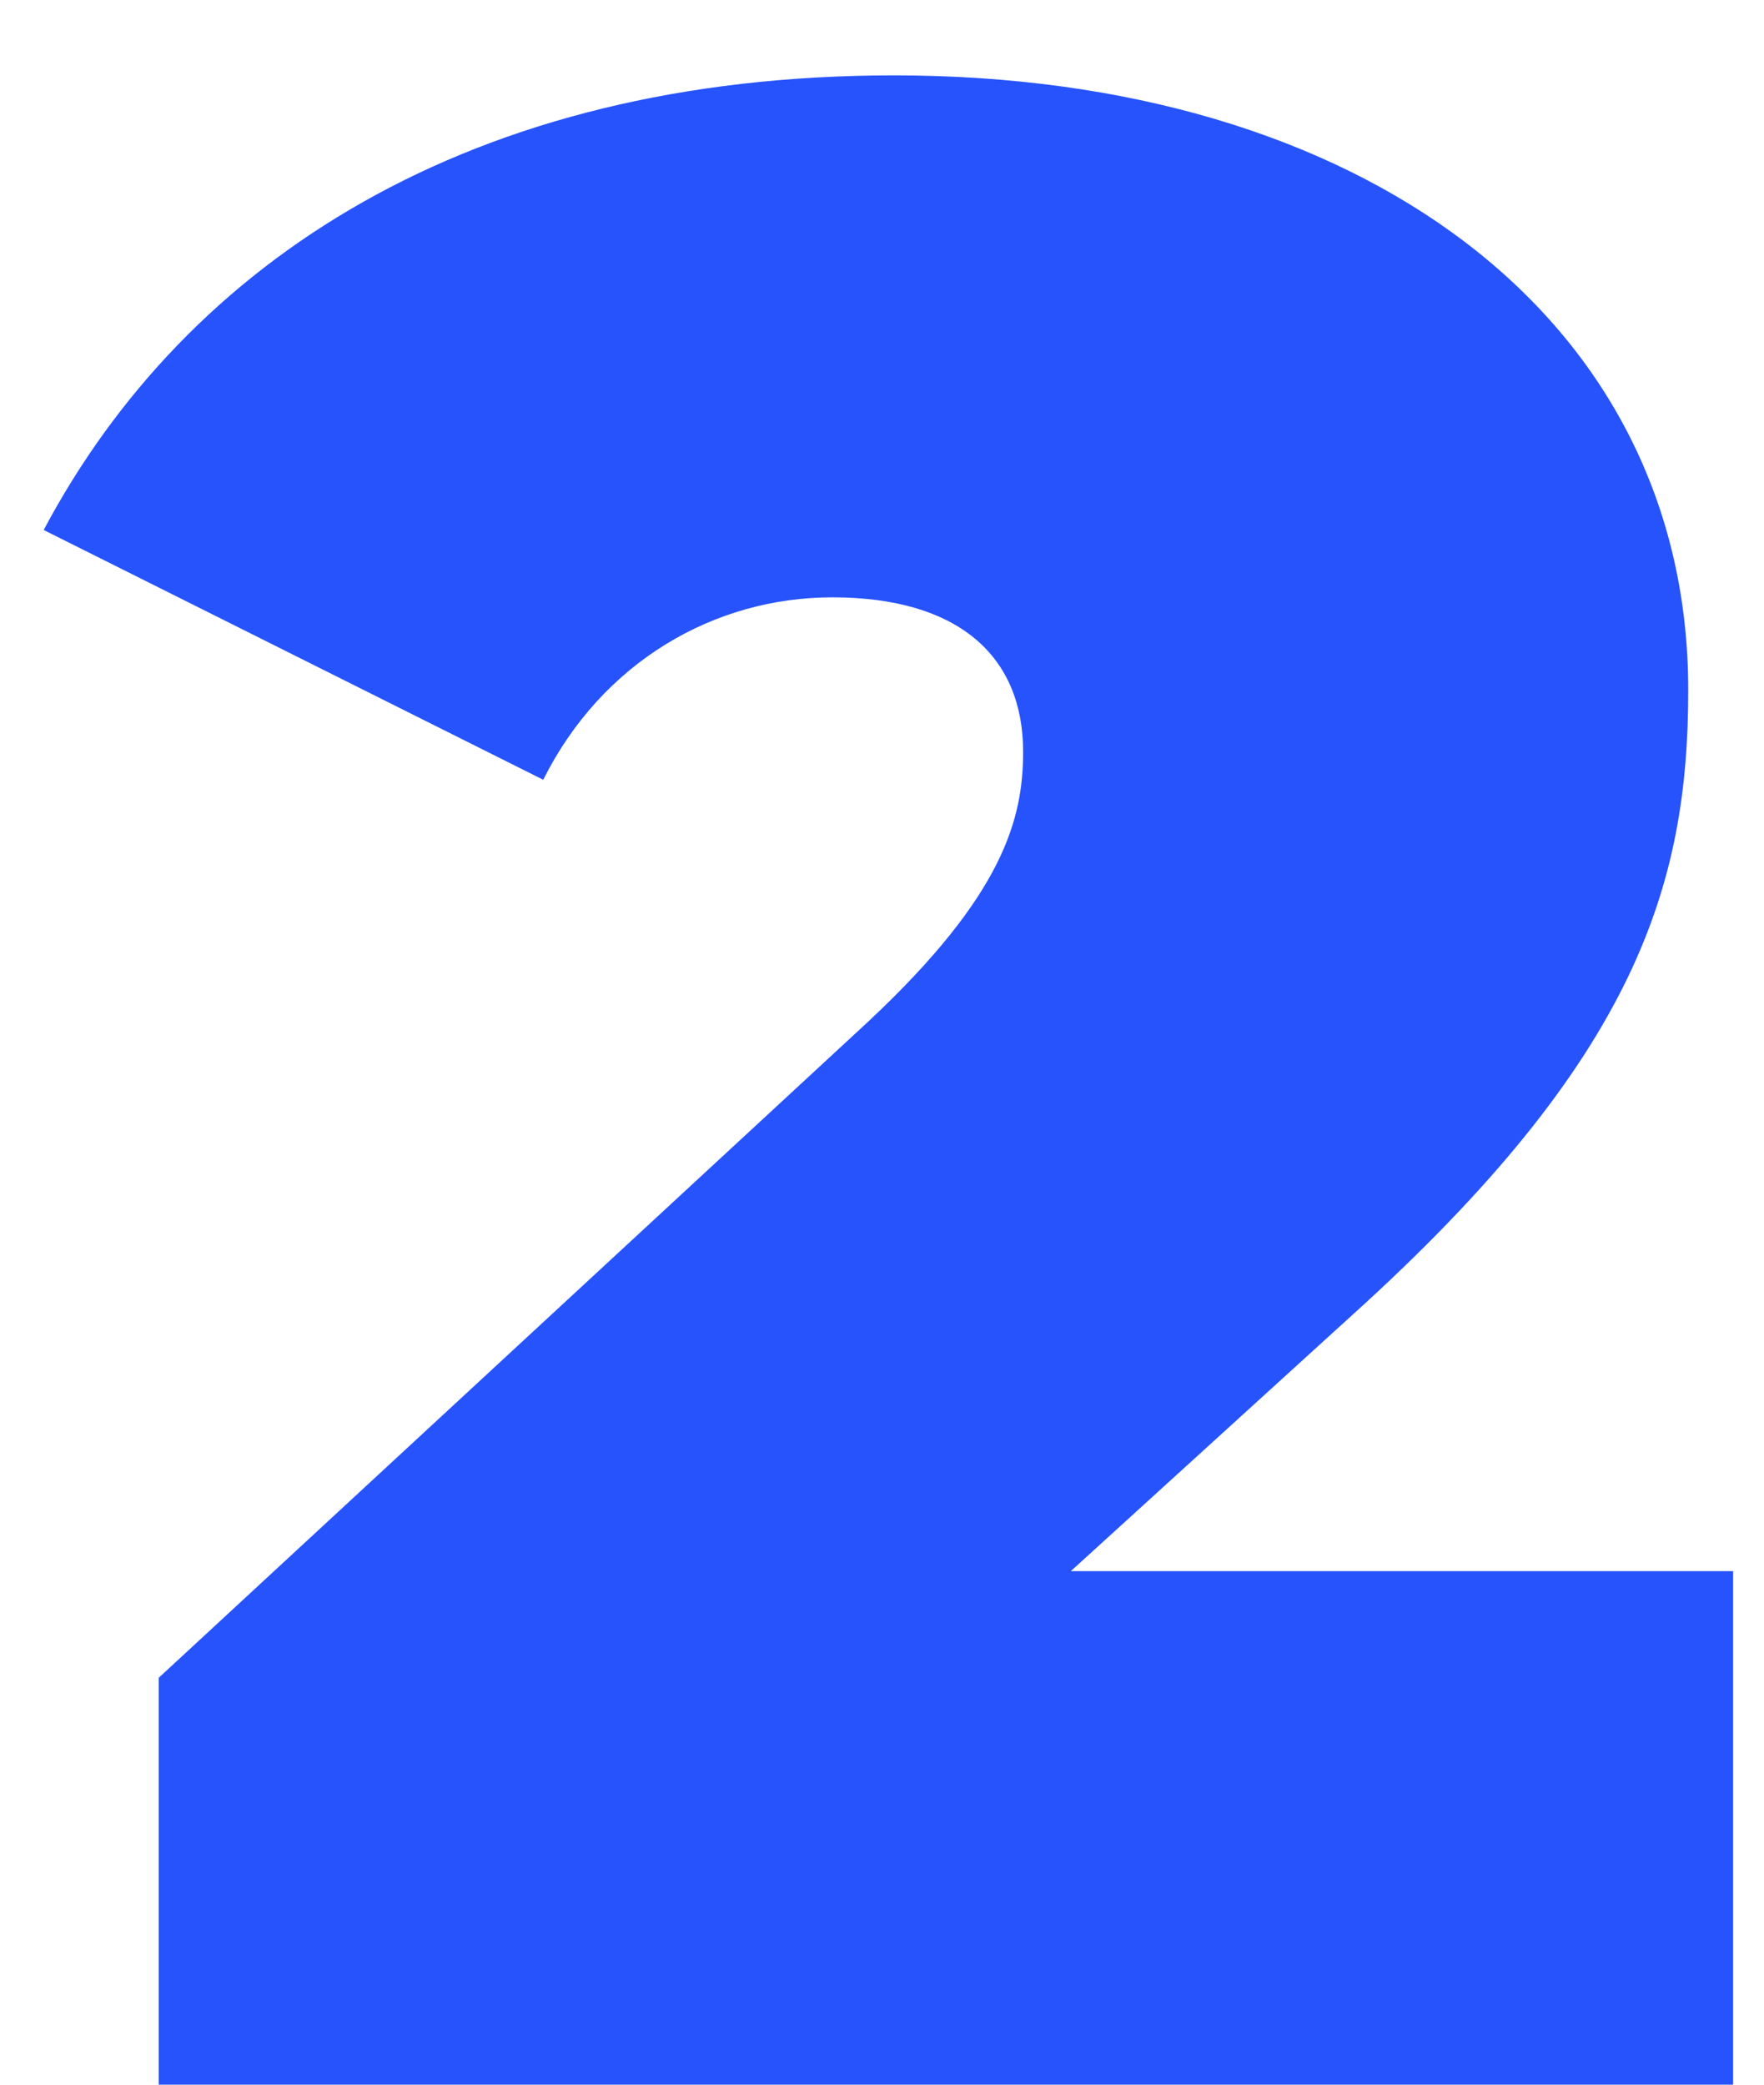
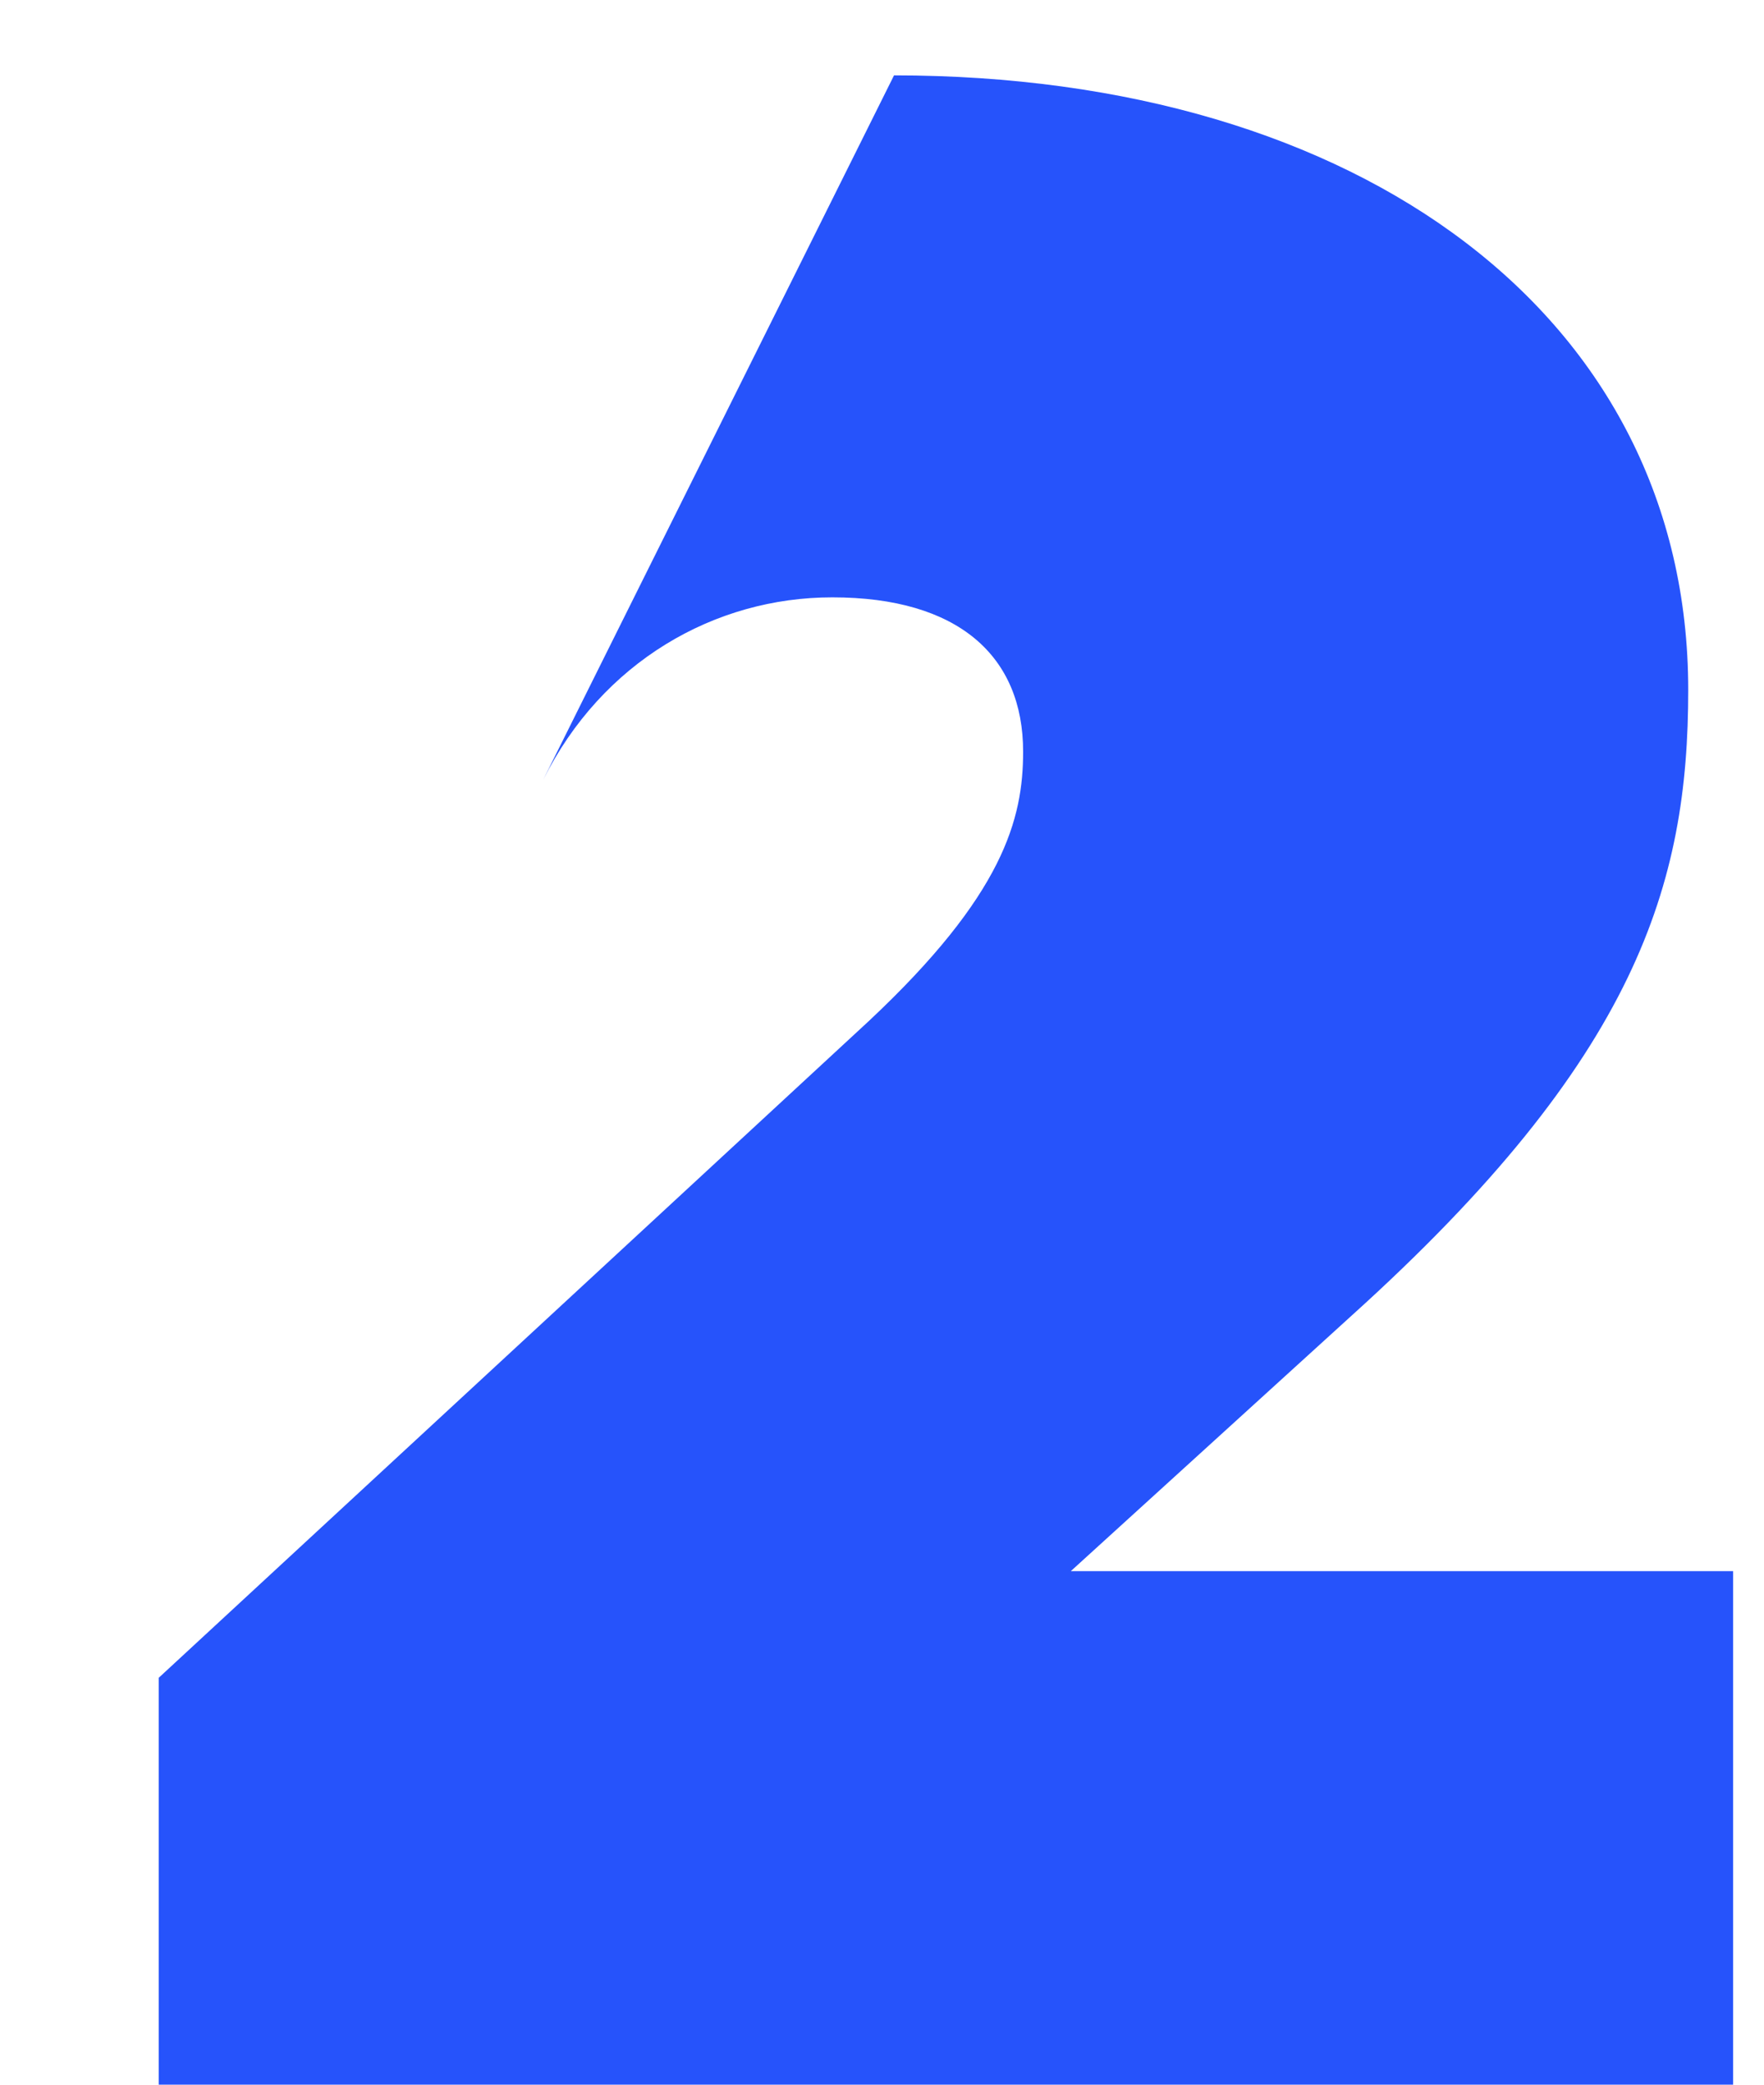
<svg xmlns="http://www.w3.org/2000/svg" width="22" height="26" viewBox="0 0 22 26" fill="none">
-   <path d="M13.355 19.595L16.855 16.41C20.425 13.19 21.055 11.02 21.055 8.605C21.055 3.95 16.96 0.94 11.15 0.94C5.865 0.94 2.33 3.25 0.545 6.61L6.775 9.725C7.51 8.255 8.91 7.45 10.38 7.45C11.955 7.45 12.76 8.185 12.76 9.375C12.76 10.215 12.515 11.16 10.835 12.735L1.98 20.925V26H21.615V19.595H13.355Z" fill="#2653FB" />
+   <path d="M13.355 19.595L16.855 16.41C20.425 13.19 21.055 11.02 21.055 8.605C21.055 3.95 16.96 0.94 11.15 0.94L6.775 9.725C7.51 8.255 8.91 7.45 10.38 7.45C11.955 7.45 12.76 8.185 12.76 9.375C12.76 10.215 12.515 11.16 10.835 12.735L1.98 20.925V26H21.615V19.595H13.355Z" fill="#2653FB" />
</svg>